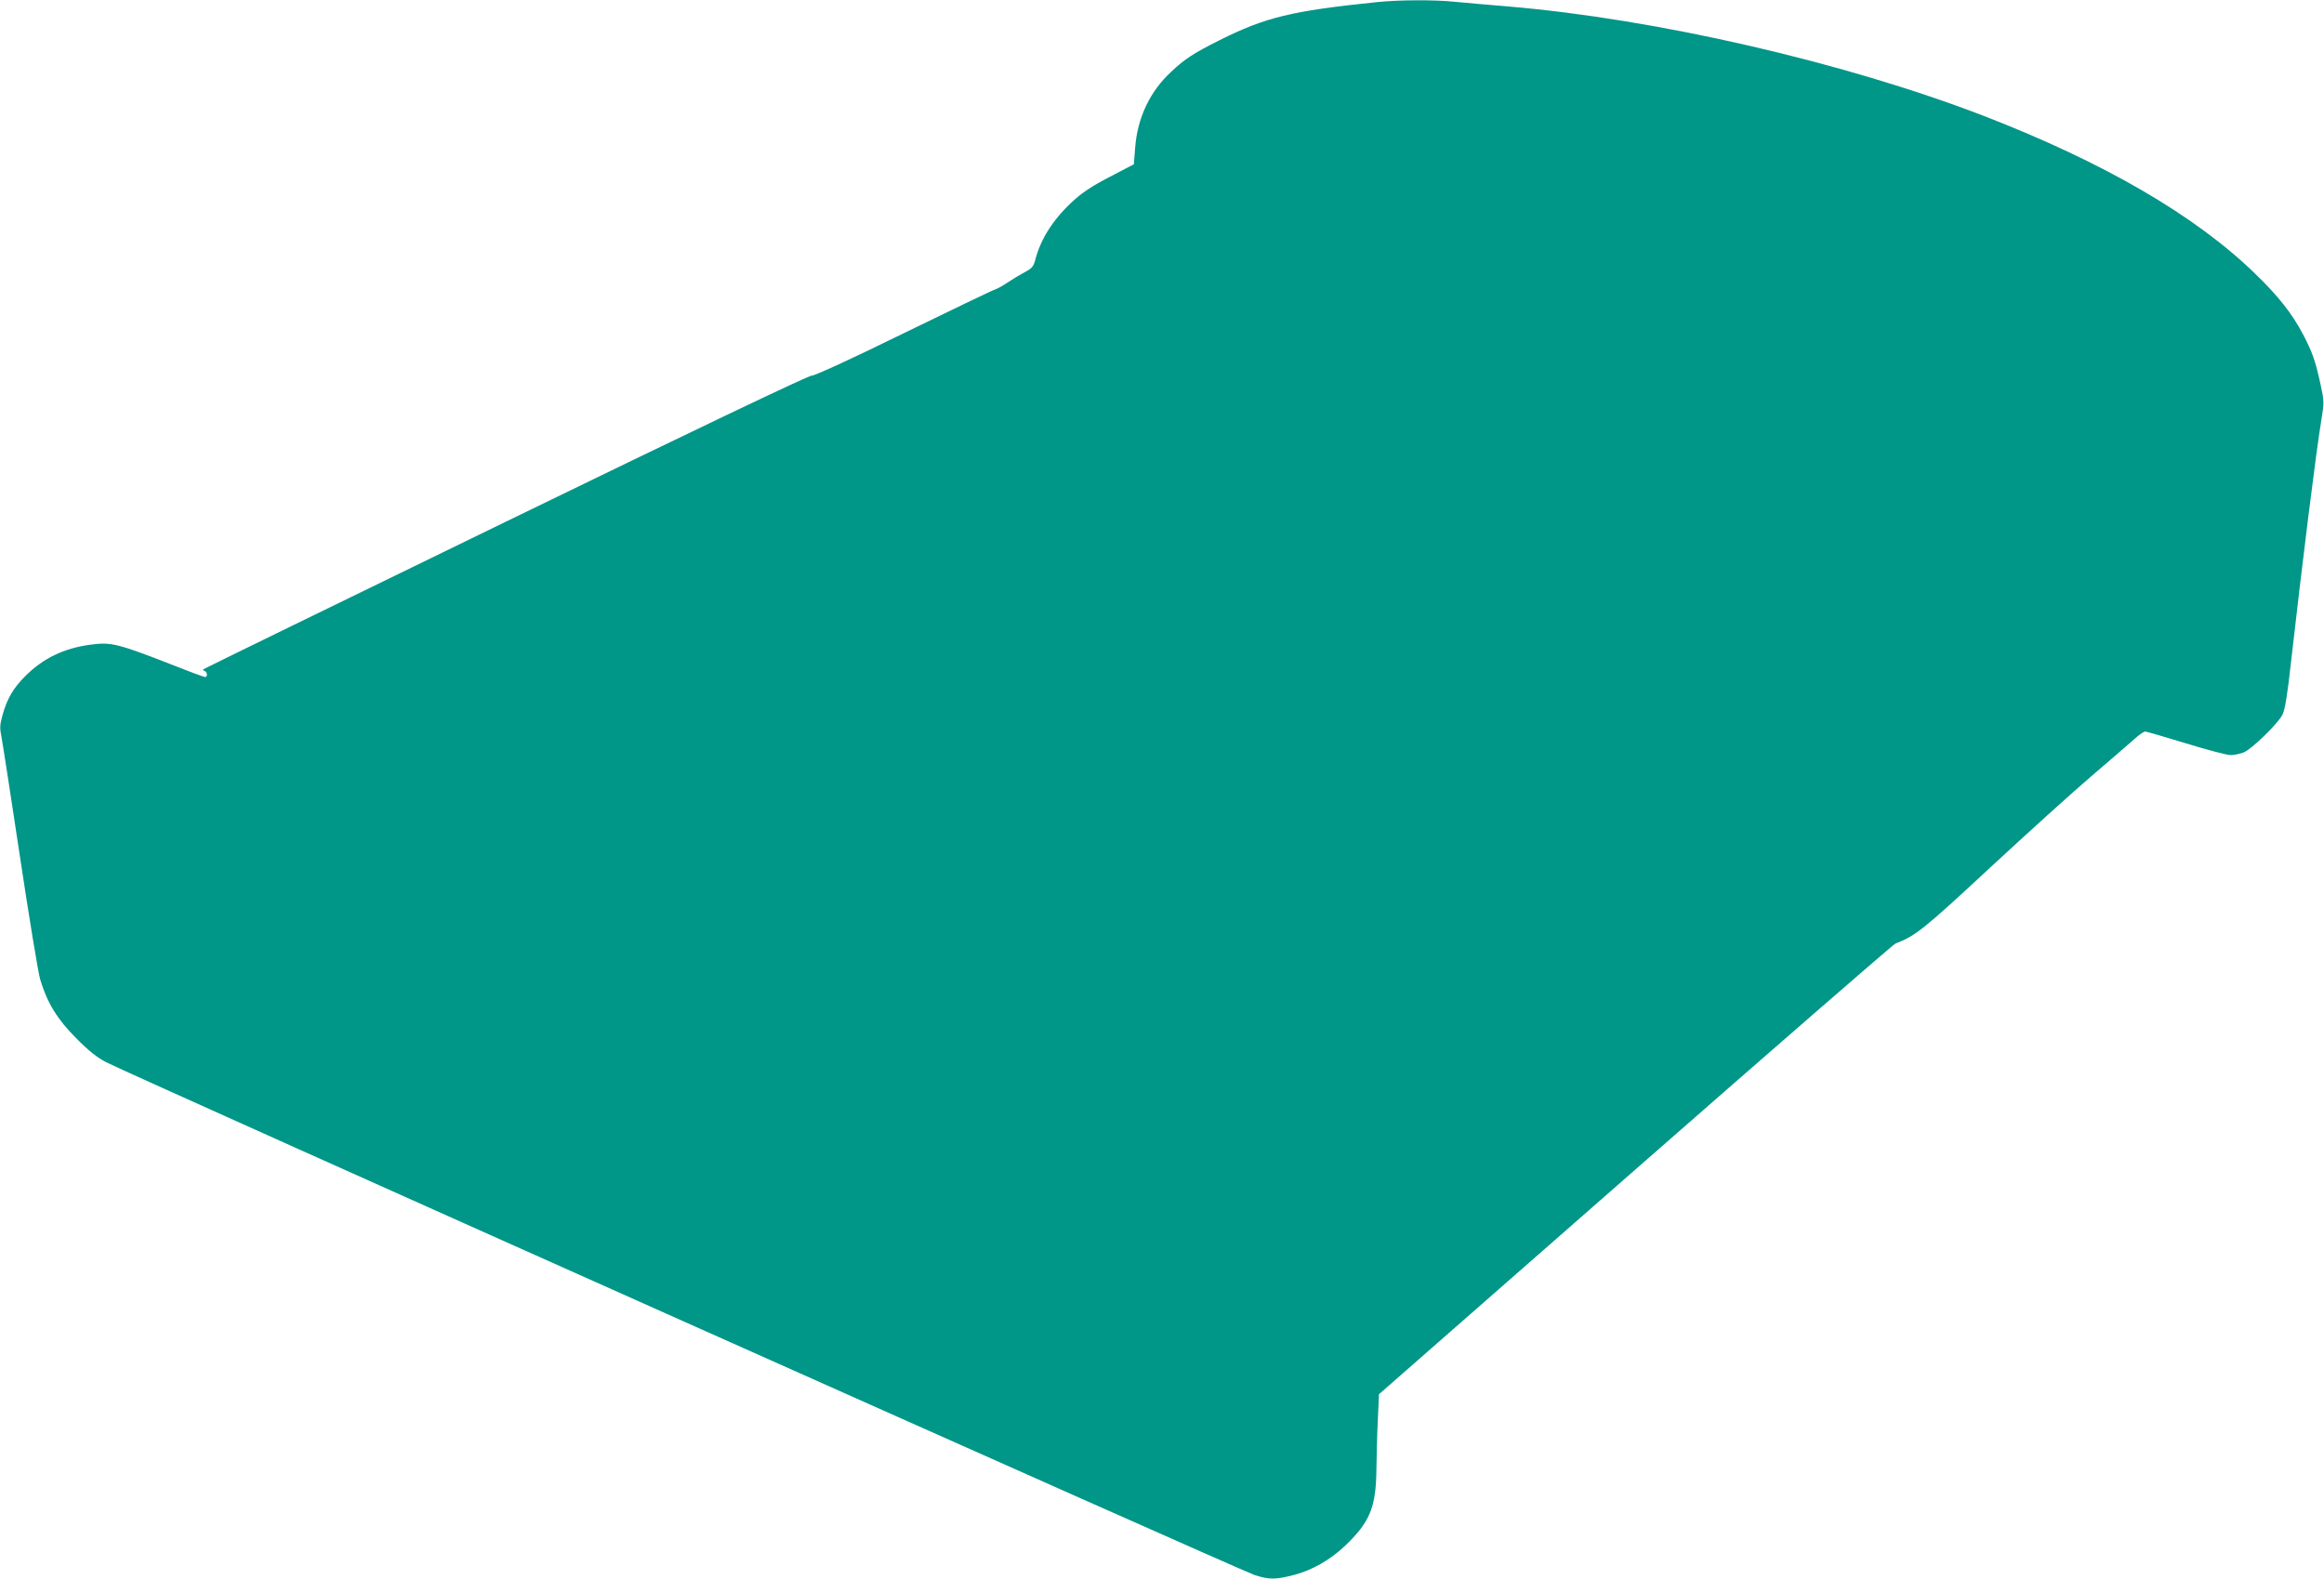
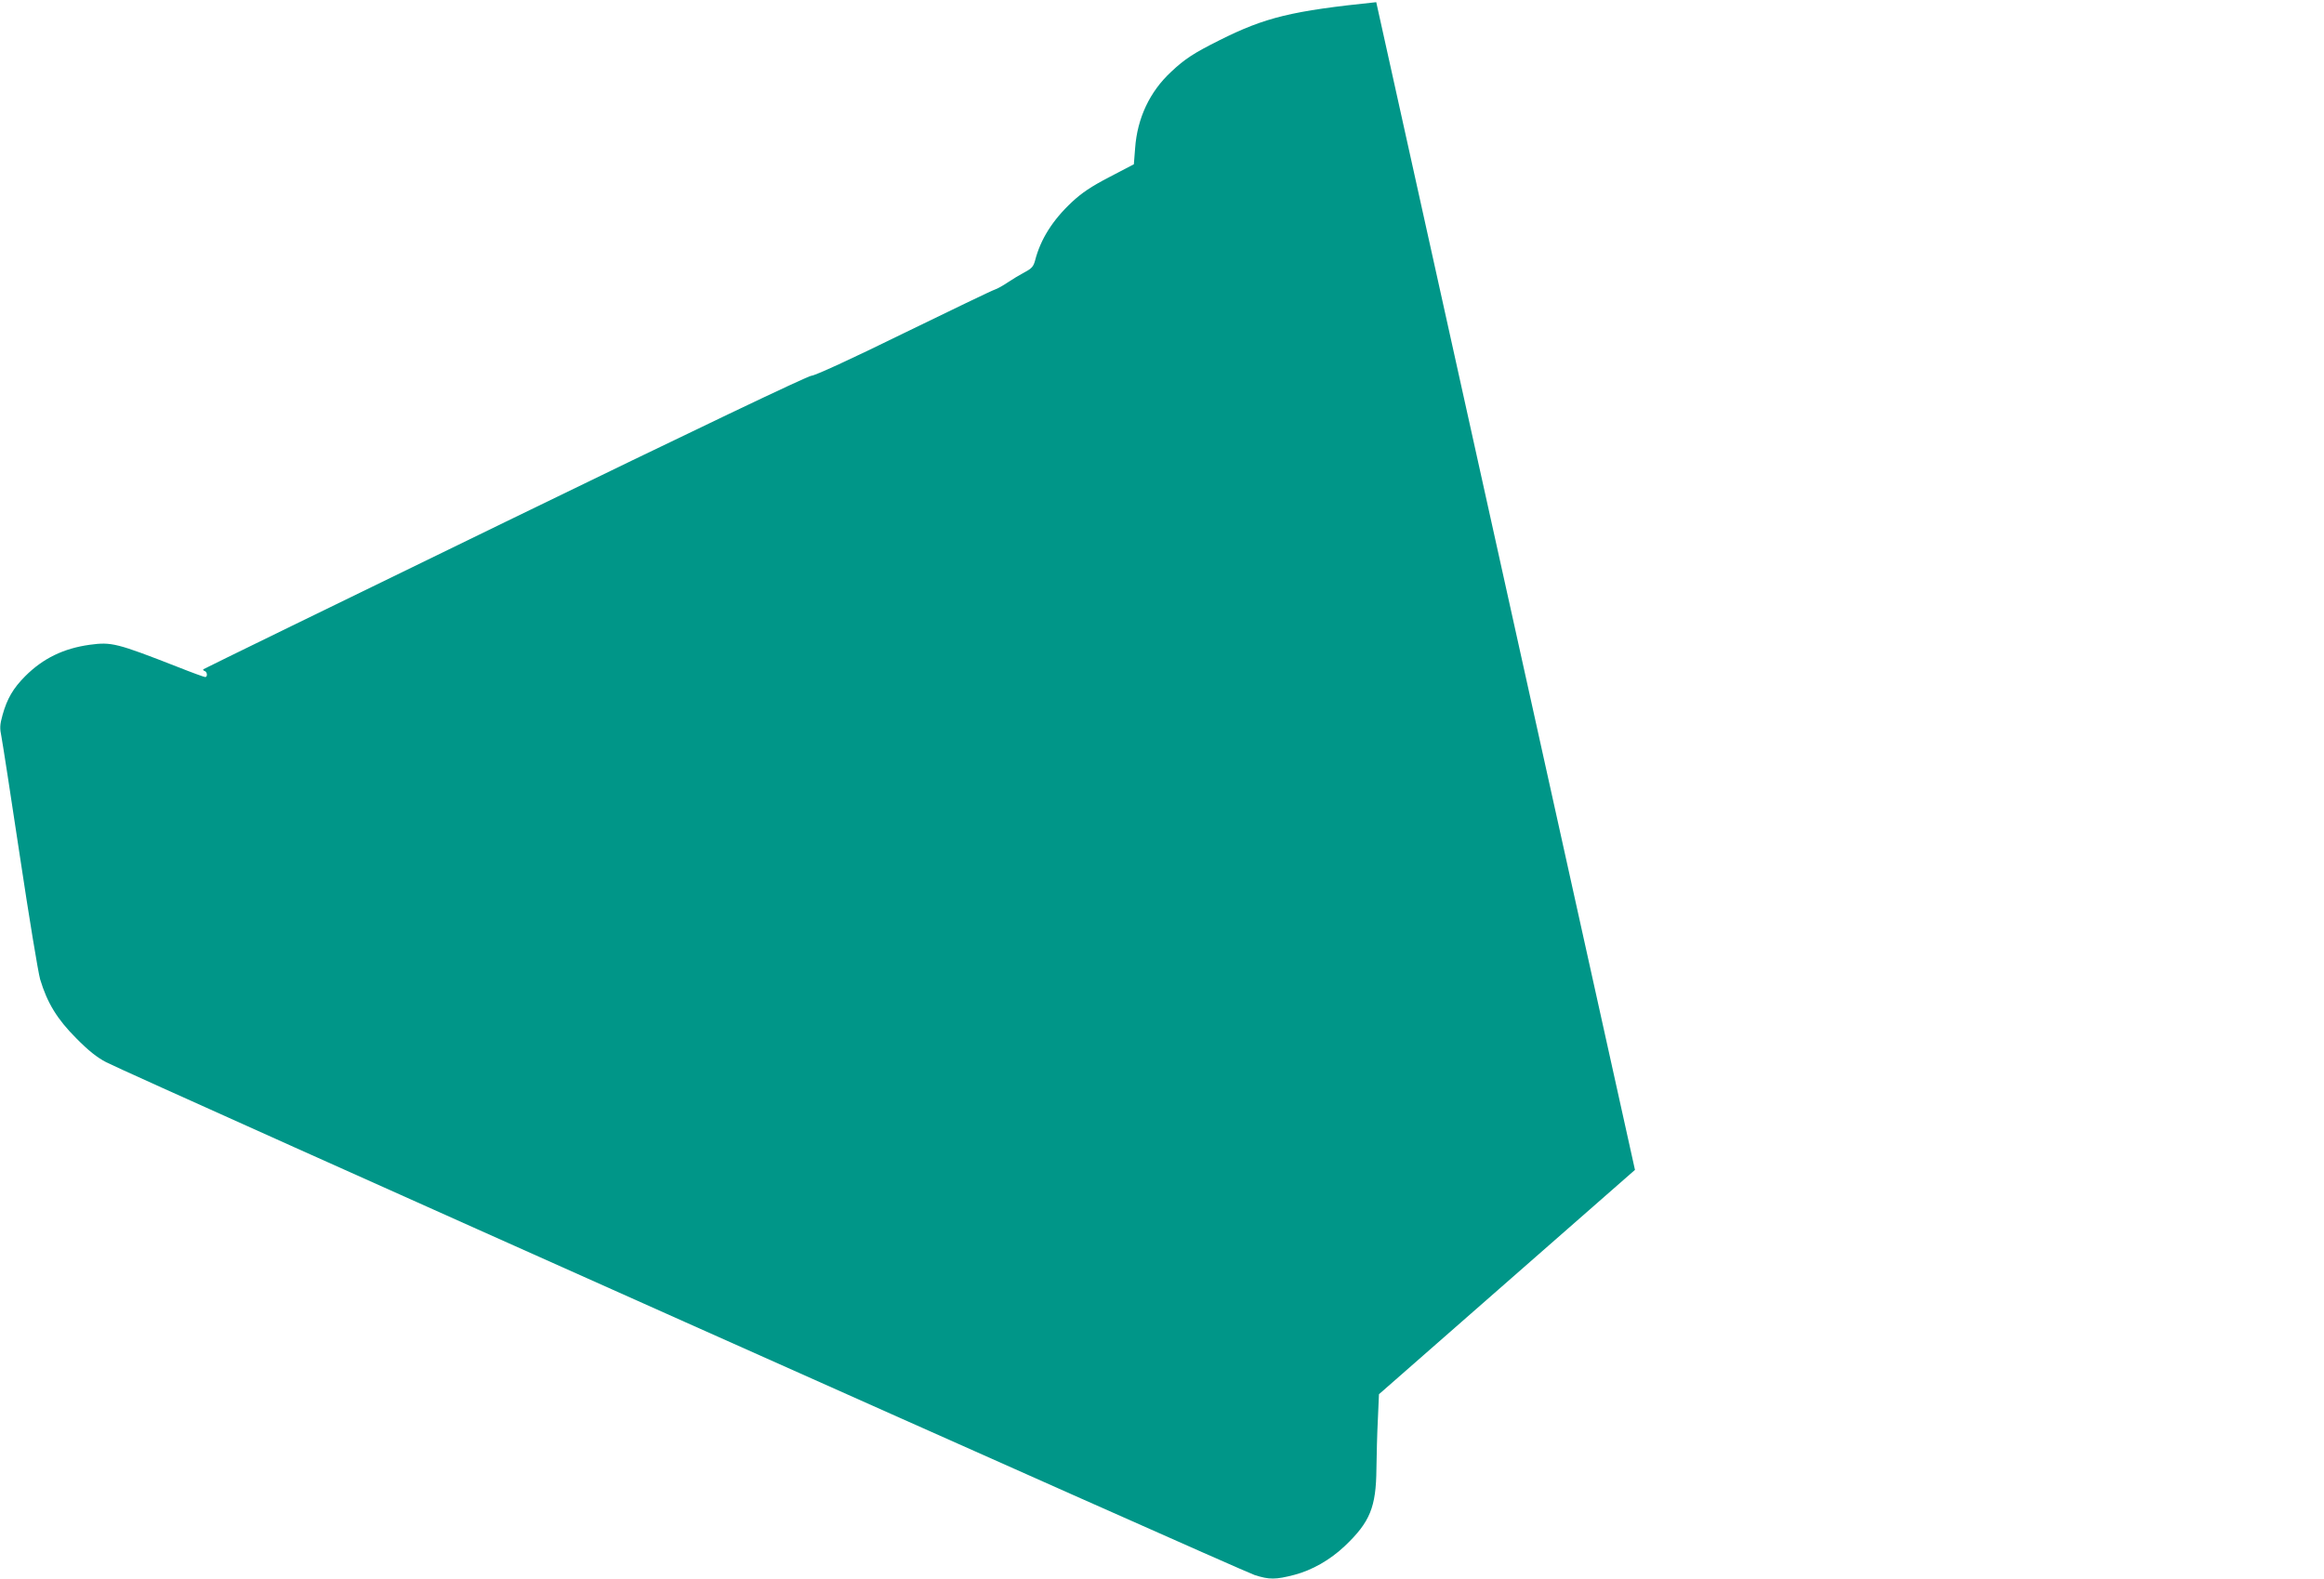
<svg xmlns="http://www.w3.org/2000/svg" version="1.0" width="1280pt" height="870pt" viewBox="0 0 1280 870" preserveAspectRatio="xMidYMid meet">
  <g transform="translate(0,870) scale(0.1,-0.1)" fill="#009688" stroke="none">
-     <path d="M7580 8688 c-465 -48 -611 -83 -864 -210 -140 -70 -191 -103 -265 -173 -118 -109 -187 -255 -199 -421 l-7 -89 -134 -70 c-102 -53 -152 -87 -207 -138 -106 -99 -173 -205 -203 -322 -9 -33 -18 -44 -58 -65 -26 -14 -68 -39 -93 -56 -25 -17 -57 -35 -70 -39 -14 -4 -240 -113 -503 -241 -293 -144 -490 -234 -508 -234 -18 0 -641 -297 -1687 -806 -911 -443 -1659 -808 -1662 -811 -3 -3 1 -8 8 -10 14 -5 16 -33 2 -33 -5 0 -74 25 -152 56 -335 131 -364 138 -483 122 -145 -20 -258 -75 -356 -173 -66 -66 -100 -124 -125 -214 -15 -54 -16 -72 -6 -120 6 -31 52 -328 102 -661 50 -333 100 -636 111 -675 39 -130 94 -220 199 -325 68 -69 115 -106 165 -132 132 -69 6250 -2801 6325 -2825 81 -26 115 -26 219 1 96 25 197 82 278 159 139 132 172 214 174 425 1 76 4 199 8 274 l6 137 1410 1236 c776 680 1421 1241 1435 1247 110 42 155 78 522 419 205 190 456 417 558 504 102 87 207 178 234 202 26 24 54 43 61 43 6 0 107 -29 224 -65 117 -36 228 -65 247 -65 19 0 51 7 72 15 45 19 186 156 213 207 14 28 27 105 49 305 64 562 135 1134 166 1323 15 92 15 100 -5 192 -28 129 -45 178 -96 275 -61 116 -136 211 -262 333 -330 322 -833 614 -1493 870 -770 297 -1807 536 -2630 605 -102 8 -230 20 -285 25 -116 12 -313 11 -435 -2z" />
+     <path d="M7580 8688 c-465 -48 -611 -83 -864 -210 -140 -70 -191 -103 -265 -173 -118 -109 -187 -255 -199 -421 l-7 -89 -134 -70 c-102 -53 -152 -87 -207 -138 -106 -99 -173 -205 -203 -322 -9 -33 -18 -44 -58 -65 -26 -14 -68 -39 -93 -56 -25 -17 -57 -35 -70 -39 -14 -4 -240 -113 -503 -241 -293 -144 -490 -234 -508 -234 -18 0 -641 -297 -1687 -806 -911 -443 -1659 -808 -1662 -811 -3 -3 1 -8 8 -10 14 -5 16 -33 2 -33 -5 0 -74 25 -152 56 -335 131 -364 138 -483 122 -145 -20 -258 -75 -356 -173 -66 -66 -100 -124 -125 -214 -15 -54 -16 -72 -6 -120 6 -31 52 -328 102 -661 50 -333 100 -636 111 -675 39 -130 94 -220 199 -325 68 -69 115 -106 165 -132 132 -69 6250 -2801 6325 -2825 81 -26 115 -26 219 1 96 25 197 82 278 159 139 132 172 214 174 425 1 76 4 199 8 274 l6 137 1410 1236 z" />
  </g>
</svg>